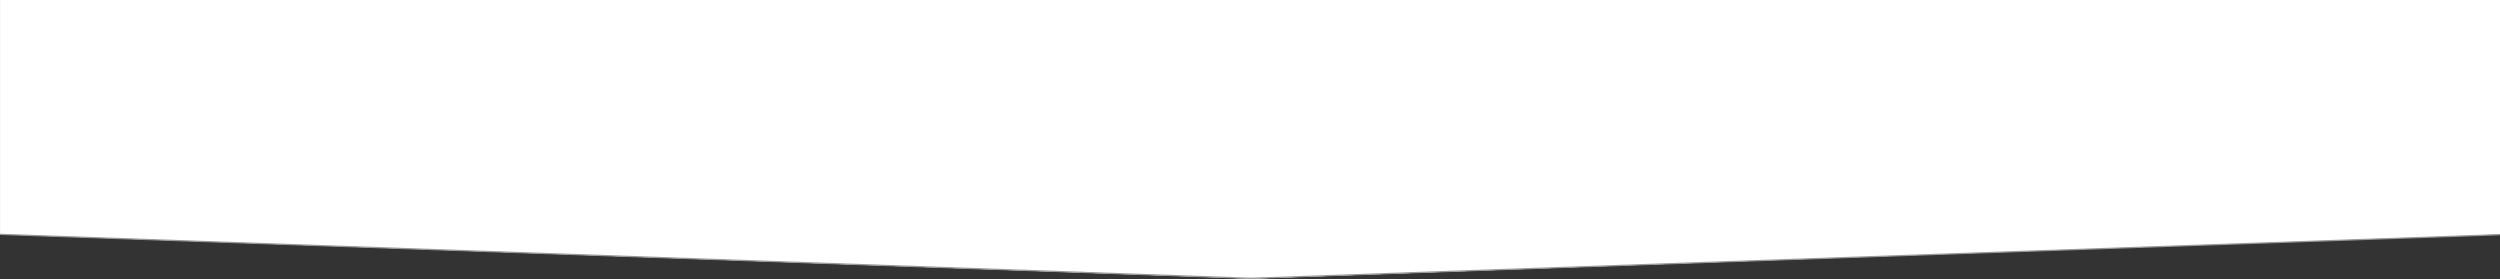
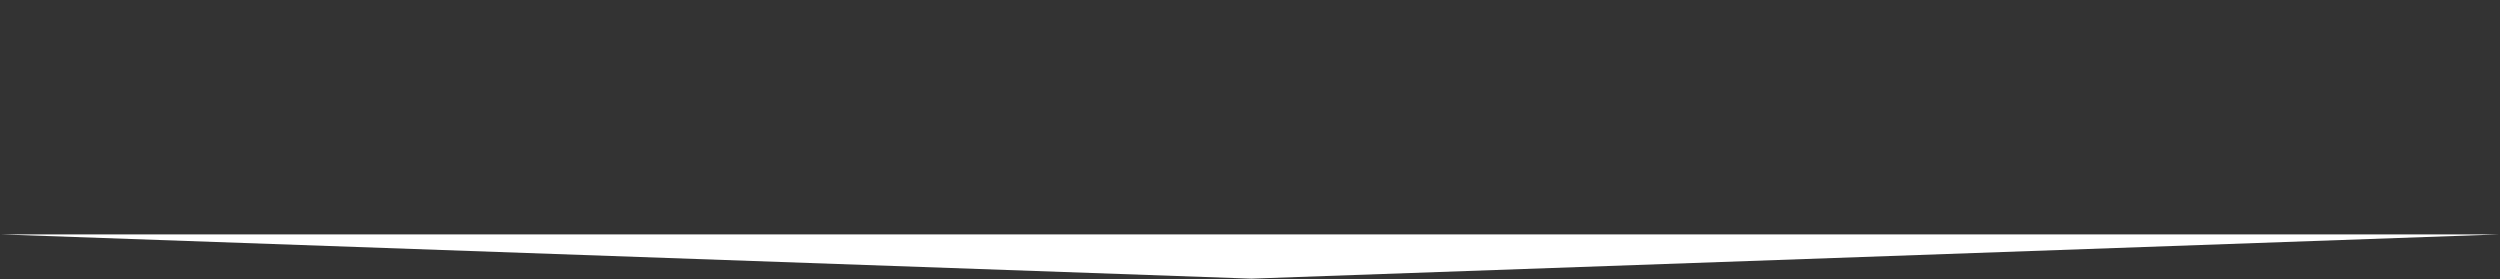
<svg xmlns="http://www.w3.org/2000/svg" id="Warstwa_1" data-name="Warstwa 1" viewBox="0 0 1920.018 214.251">
  <rect x="0" y="0" width="1920.018" height="214.251" fill="#333333" stroke="none" />
  <defs>
    <style>
      .cls-1 {
        fill: #fff;
      }

      .cls-2 {
        fill: none;
        stroke: #999;
        stroke-miterlimit: 10;
      }
    </style>
  </defs>
  <title>tlo menu</title>
-   <line class="cls-1" x1="1920.018" y1="105" x2="0.018" y2="131" />
  <polyline class="cls-1" points="0.018 180 961.018 214 1920.018 180" />
-   <polygon class="cls-1" points="1920.018 180 961.018 214 0.018 180 0.018 0 1920.018 0 1920.018 180" />
-   <line class="cls-2" x1="0.018" y1="180" x2="960.725" y2="213.751" />
-   <line class="cls-2" x1="960.31" y1="213.752" x2="1919.725" y2="180.248" />
</svg>